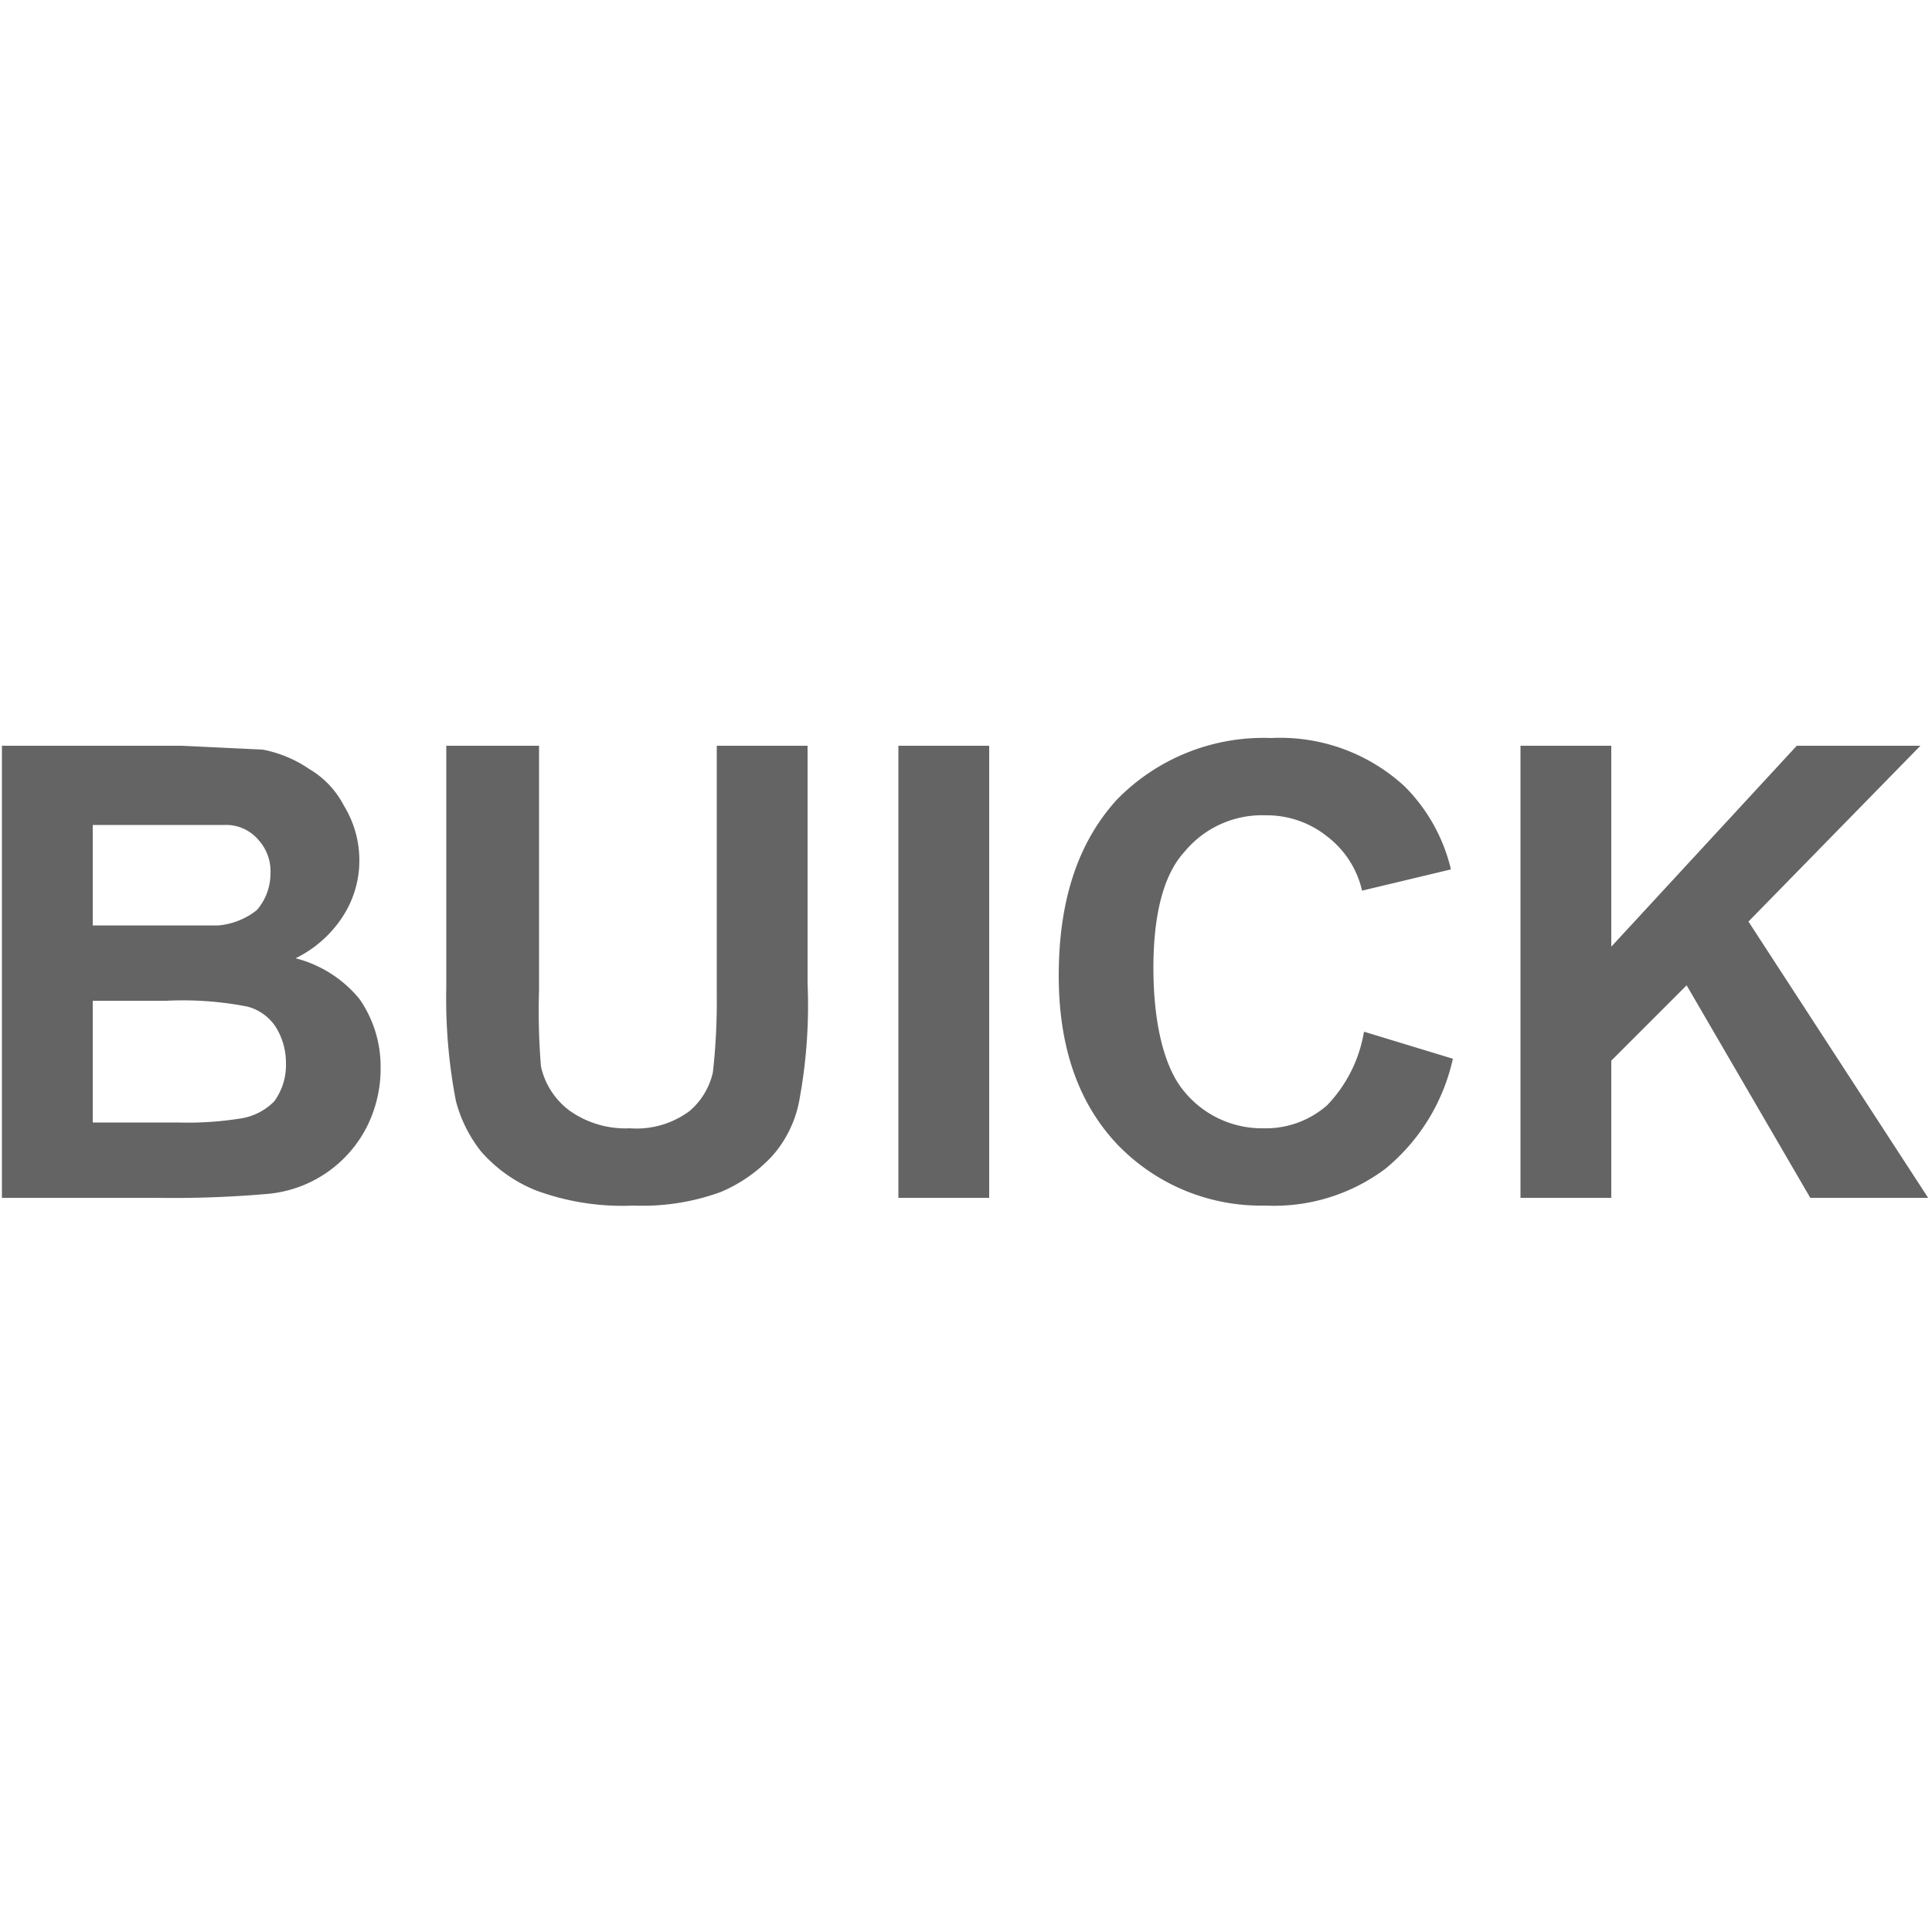
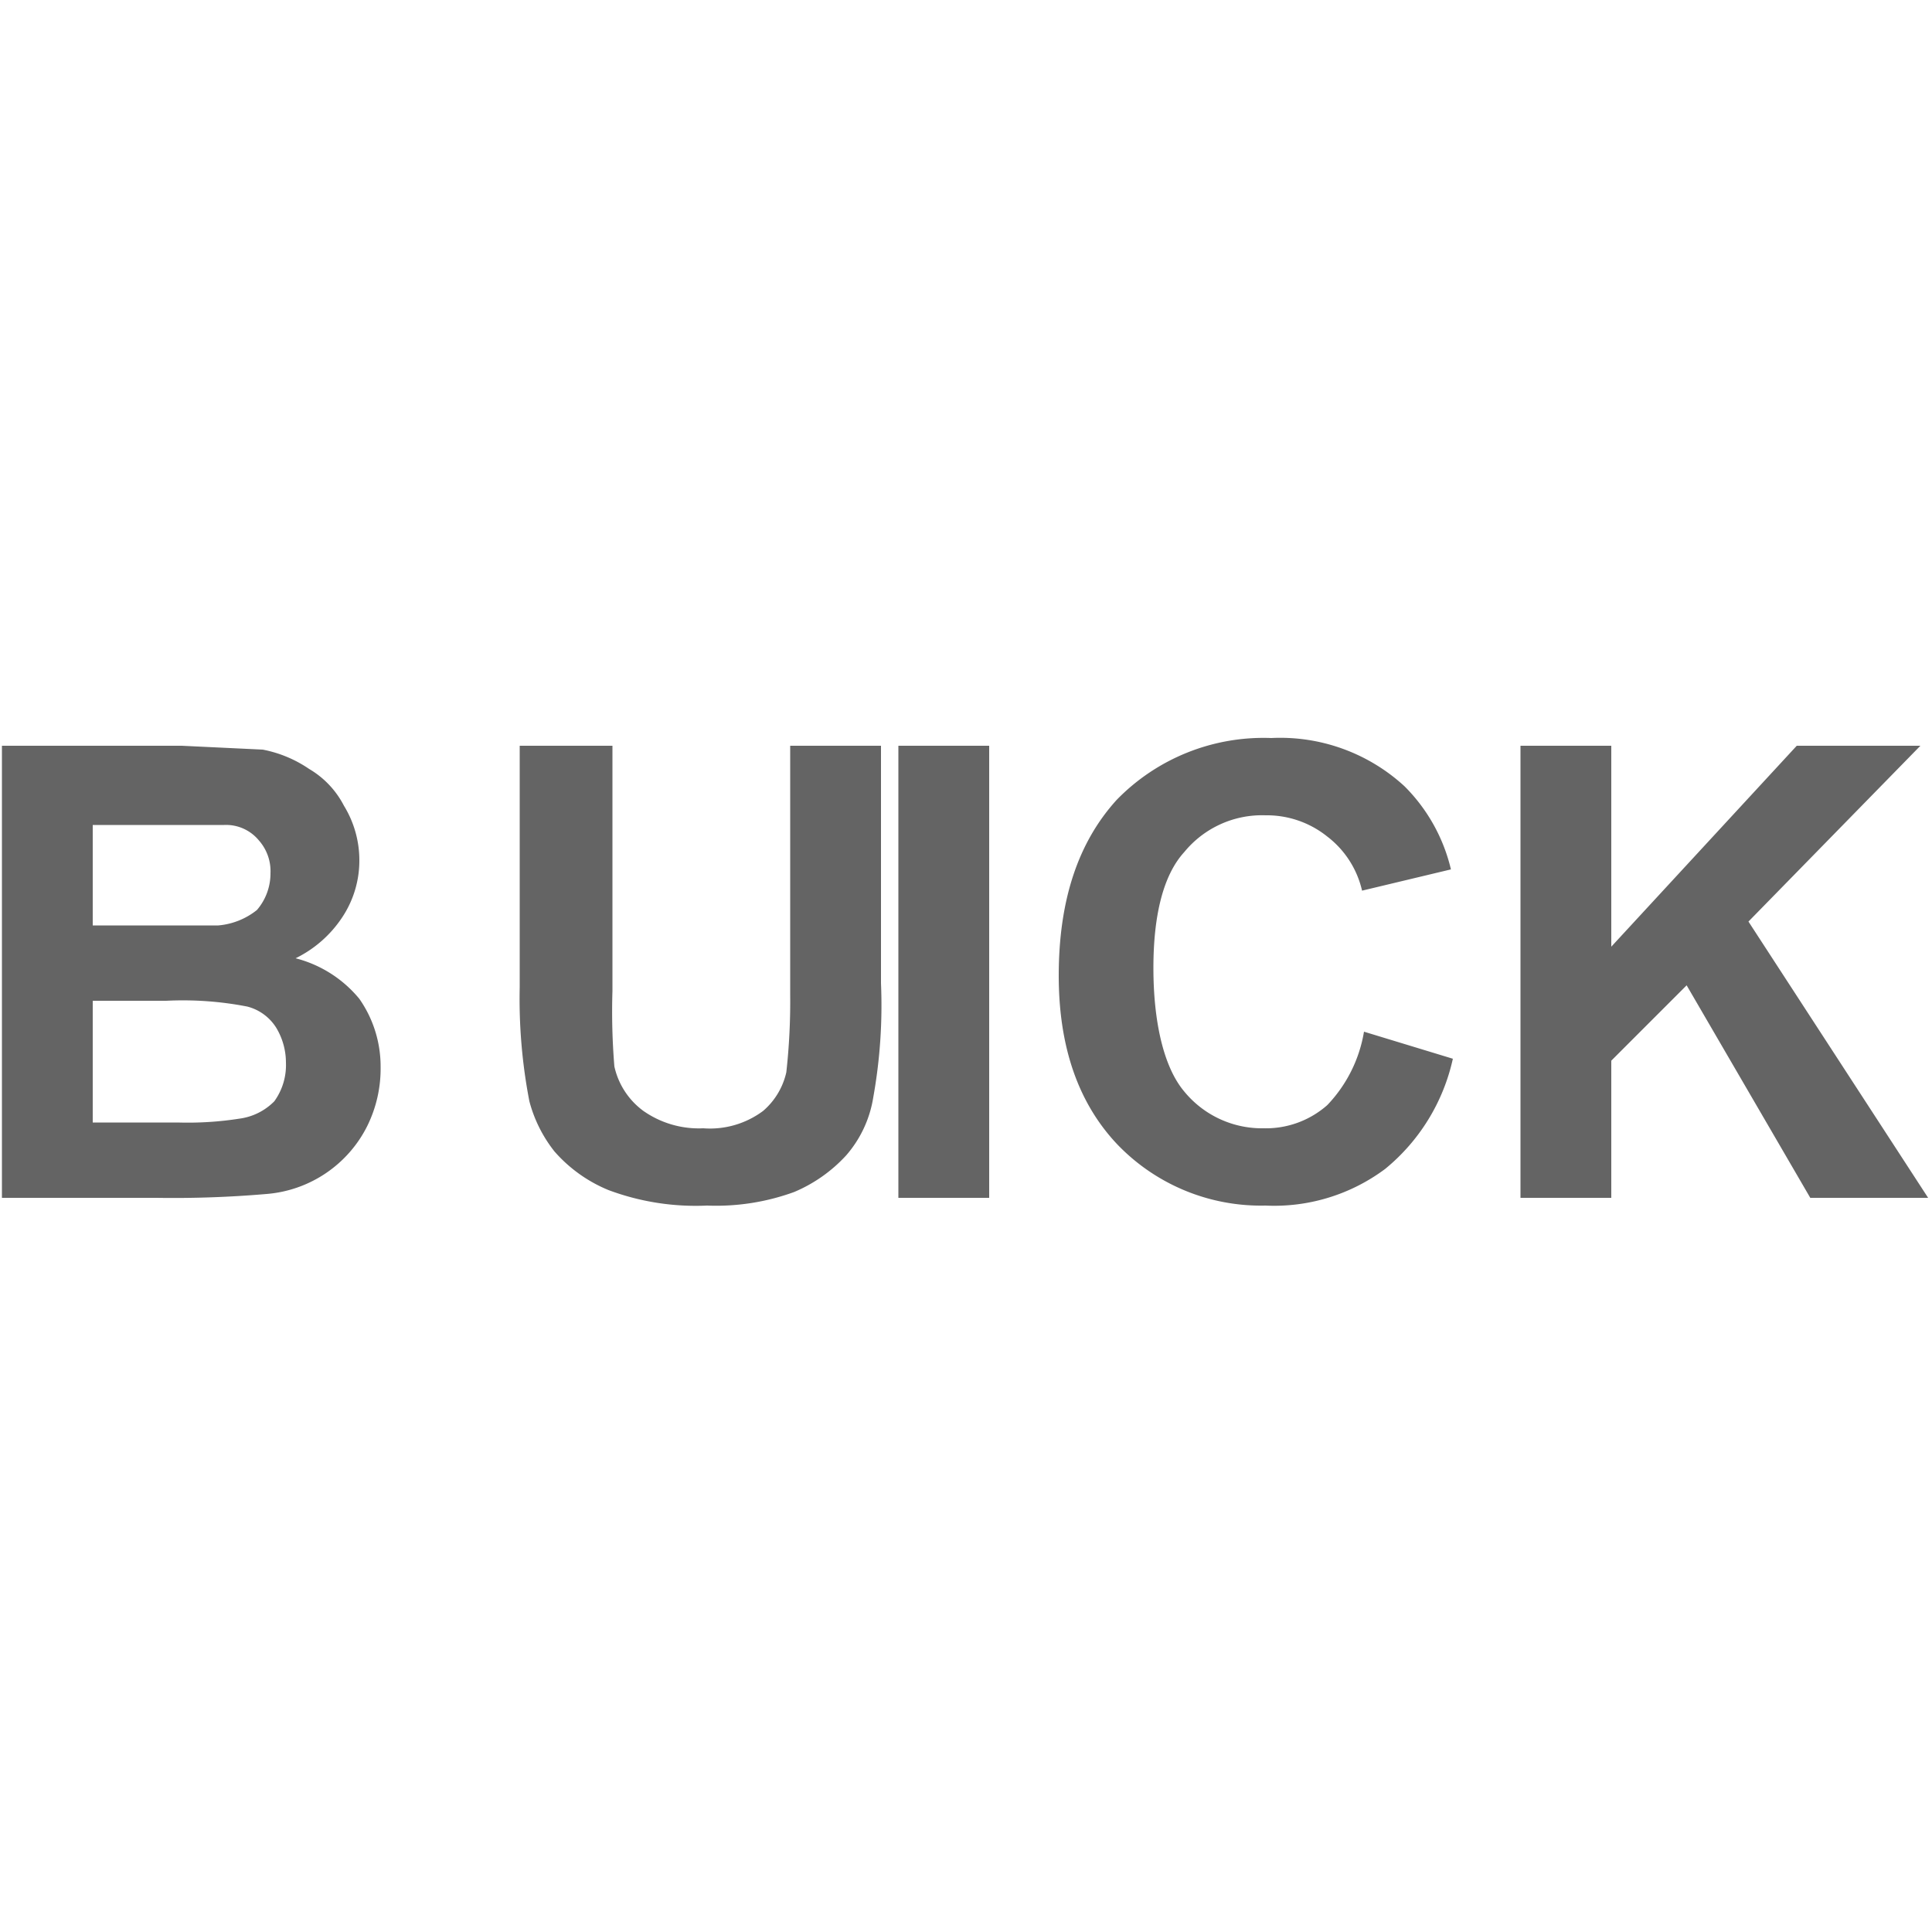
<svg xmlns="http://www.w3.org/2000/svg" width="100" height="100">
-   <path d="M.1 38.6h9.3l4.2.2a6.4 6.4 0 0 1 2.4 1 4.7 4.7 0 0 1 1.8 1.9 5.4 5.4 0 0 1 .8 2.8 5.3 5.3 0 0 1-.9 3 6.1 6.1 0 0 1-2.4 2.1 6.3 6.3 0 0 1 3.3 2.1 6.1 6.1 0 0 1 1.1 3.5 6.7 6.7 0 0 1-.7 3.1 6.4 6.4 0 0 1-5.2 3.5 56.2 56.2 0 0 1-5.7.2h-8zm4.7 3.9v5.4h6.5a3.7 3.7 0 0 0 2-.8 2.9 2.9 0 0 0 .7-1.9 2.4 2.4 0 0 0-.6-1.7 2.2 2.2 0 0 0-1.8-.8H4.8zm0 9.3v6.3h4.4a17.3 17.3 0 0 0 3.2-.2 3.1 3.1 0 0 0 1.8-.9 3.2 3.2 0 0 0 .6-2 3.5 3.5 0 0 0-.5-1.8 2.5 2.5 0 0 0-1.5-1.1 17.4 17.4 0 0 0-4.2-.3zm18.3-13.2h4.8v12.7a34.7 34.7 0 0 0 .1 3.9 3.9 3.9 0 0 0 1.5 2.3 5 5 0 0 0 3.1.9 4.6 4.6 0 0 0 3.1-.9 3.7 3.7 0 0 0 1.2-2 33.1 33.1 0 0 0 .2-4V38.6h4.7v12.3a26.9 26.9 0 0 1-.4 5.9 6 6 0 0 1-1.4 3 7.7 7.7 0 0 1-2.7 1.9 11.8 11.8 0 0 1-4.5.7 12.9 12.9 0 0 1-5.1-.8 7.5 7.5 0 0 1-2.8-2 7.1 7.1 0 0 1-1.3-2.6 27.9 27.9 0 0 1-.5-5.9zM46.5 62V38.6h4.7V62zm24.1-8.6l4.6 1.4a10.2 10.2 0 0 1-3.5 5.7 9.6 9.6 0 0 1-6.2 1.9 10.3 10.3 0 0 1-7.7-3.2q-3-3.2-3-8.7c0-3.9 1-6.9 3-9.1a10.6 10.6 0 0 1 8-3.2 9.5 9.5 0 0 1 6.9 2.5 9 9 0 0 1 2.4 4.3l-4.6 1.1a4.9 4.9 0 0 0-1.8-2.8 5 5 0 0 0-3.2-1.1 5.2 5.2 0 0 0-4.2 1.9c-1.1 1.2-1.6 3.3-1.6 6s.5 5.1 1.6 6.4a5.2 5.2 0 0 0 4.1 1.9 4.8 4.8 0 0 0 3.3-1.2 7.2 7.2 0 0 0 1.9-3.8zm8.1 8.6V38.6h4.7V49L93 38.6h6.4l-8.9 9.1L99.8 62h-6.1l-6.4-11-3.9 3.9V62z" fill="#646464" />
+   <path d="M.1 38.6h9.3l4.2.2a6.4 6.4 0 0 1 2.4 1 4.7 4.7 0 0 1 1.8 1.9 5.4 5.4 0 0 1 .8 2.8 5.3 5.3 0 0 1-.9 3 6.1 6.1 0 0 1-2.4 2.1 6.3 6.3 0 0 1 3.3 2.1 6.1 6.1 0 0 1 1.1 3.5 6.7 6.7 0 0 1-.7 3.1 6.4 6.4 0 0 1-5.2 3.5 56.2 56.2 0 0 1-5.7.2h-8zm4.7 3.9v5.4h6.5a3.7 3.7 0 0 0 2-.8 2.9 2.9 0 0 0 .7-1.9 2.4 2.4 0 0 0-.6-1.7 2.2 2.2 0 0 0-1.8-.8H4.8zm0 9.3v6.3h4.4a17.3 17.3 0 0 0 3.2-.2 3.1 3.1 0 0 0 1.8-.9 3.2 3.2 0 0 0 .6-2 3.5 3.5 0 0 0-.5-1.8 2.5 2.5 0 0 0-1.5-1.1 17.4 17.4 0 0 0-4.2-.3m18.3-13.2h4.8v12.7a34.7 34.7 0 0 0 .1 3.9 3.9 3.9 0 0 0 1.5 2.3 5 5 0 0 0 3.1.9 4.6 4.6 0 0 0 3.1-.9 3.7 3.7 0 0 0 1.2-2 33.1 33.1 0 0 0 .2-4V38.6h4.7v12.3a26.9 26.9 0 0 1-.4 5.9 6 6 0 0 1-1.4 3 7.7 7.7 0 0 1-2.7 1.9 11.8 11.8 0 0 1-4.5.7 12.9 12.9 0 0 1-5.1-.8 7.5 7.5 0 0 1-2.8-2 7.1 7.1 0 0 1-1.3-2.6 27.9 27.9 0 0 1-.5-5.9zM46.5 62V38.6h4.7V62zm24.1-8.6l4.6 1.4a10.2 10.2 0 0 1-3.5 5.7 9.6 9.6 0 0 1-6.2 1.9 10.3 10.3 0 0 1-7.7-3.2q-3-3.2-3-8.7c0-3.9 1-6.9 3-9.1a10.6 10.6 0 0 1 8-3.2 9.5 9.5 0 0 1 6.9 2.5 9 9 0 0 1 2.4 4.3l-4.6 1.1a4.9 4.9 0 0 0-1.8-2.8 5 5 0 0 0-3.2-1.1 5.2 5.2 0 0 0-4.2 1.9c-1.1 1.2-1.6 3.3-1.6 6s.5 5.1 1.6 6.4a5.2 5.2 0 0 0 4.1 1.9 4.8 4.8 0 0 0 3.3-1.2 7.2 7.2 0 0 0 1.9-3.8zm8.1 8.6V38.6h4.7V49L93 38.6h6.4l-8.9 9.1L99.8 62h-6.1l-6.4-11-3.9 3.9V62z" fill="#646464" />
</svg>